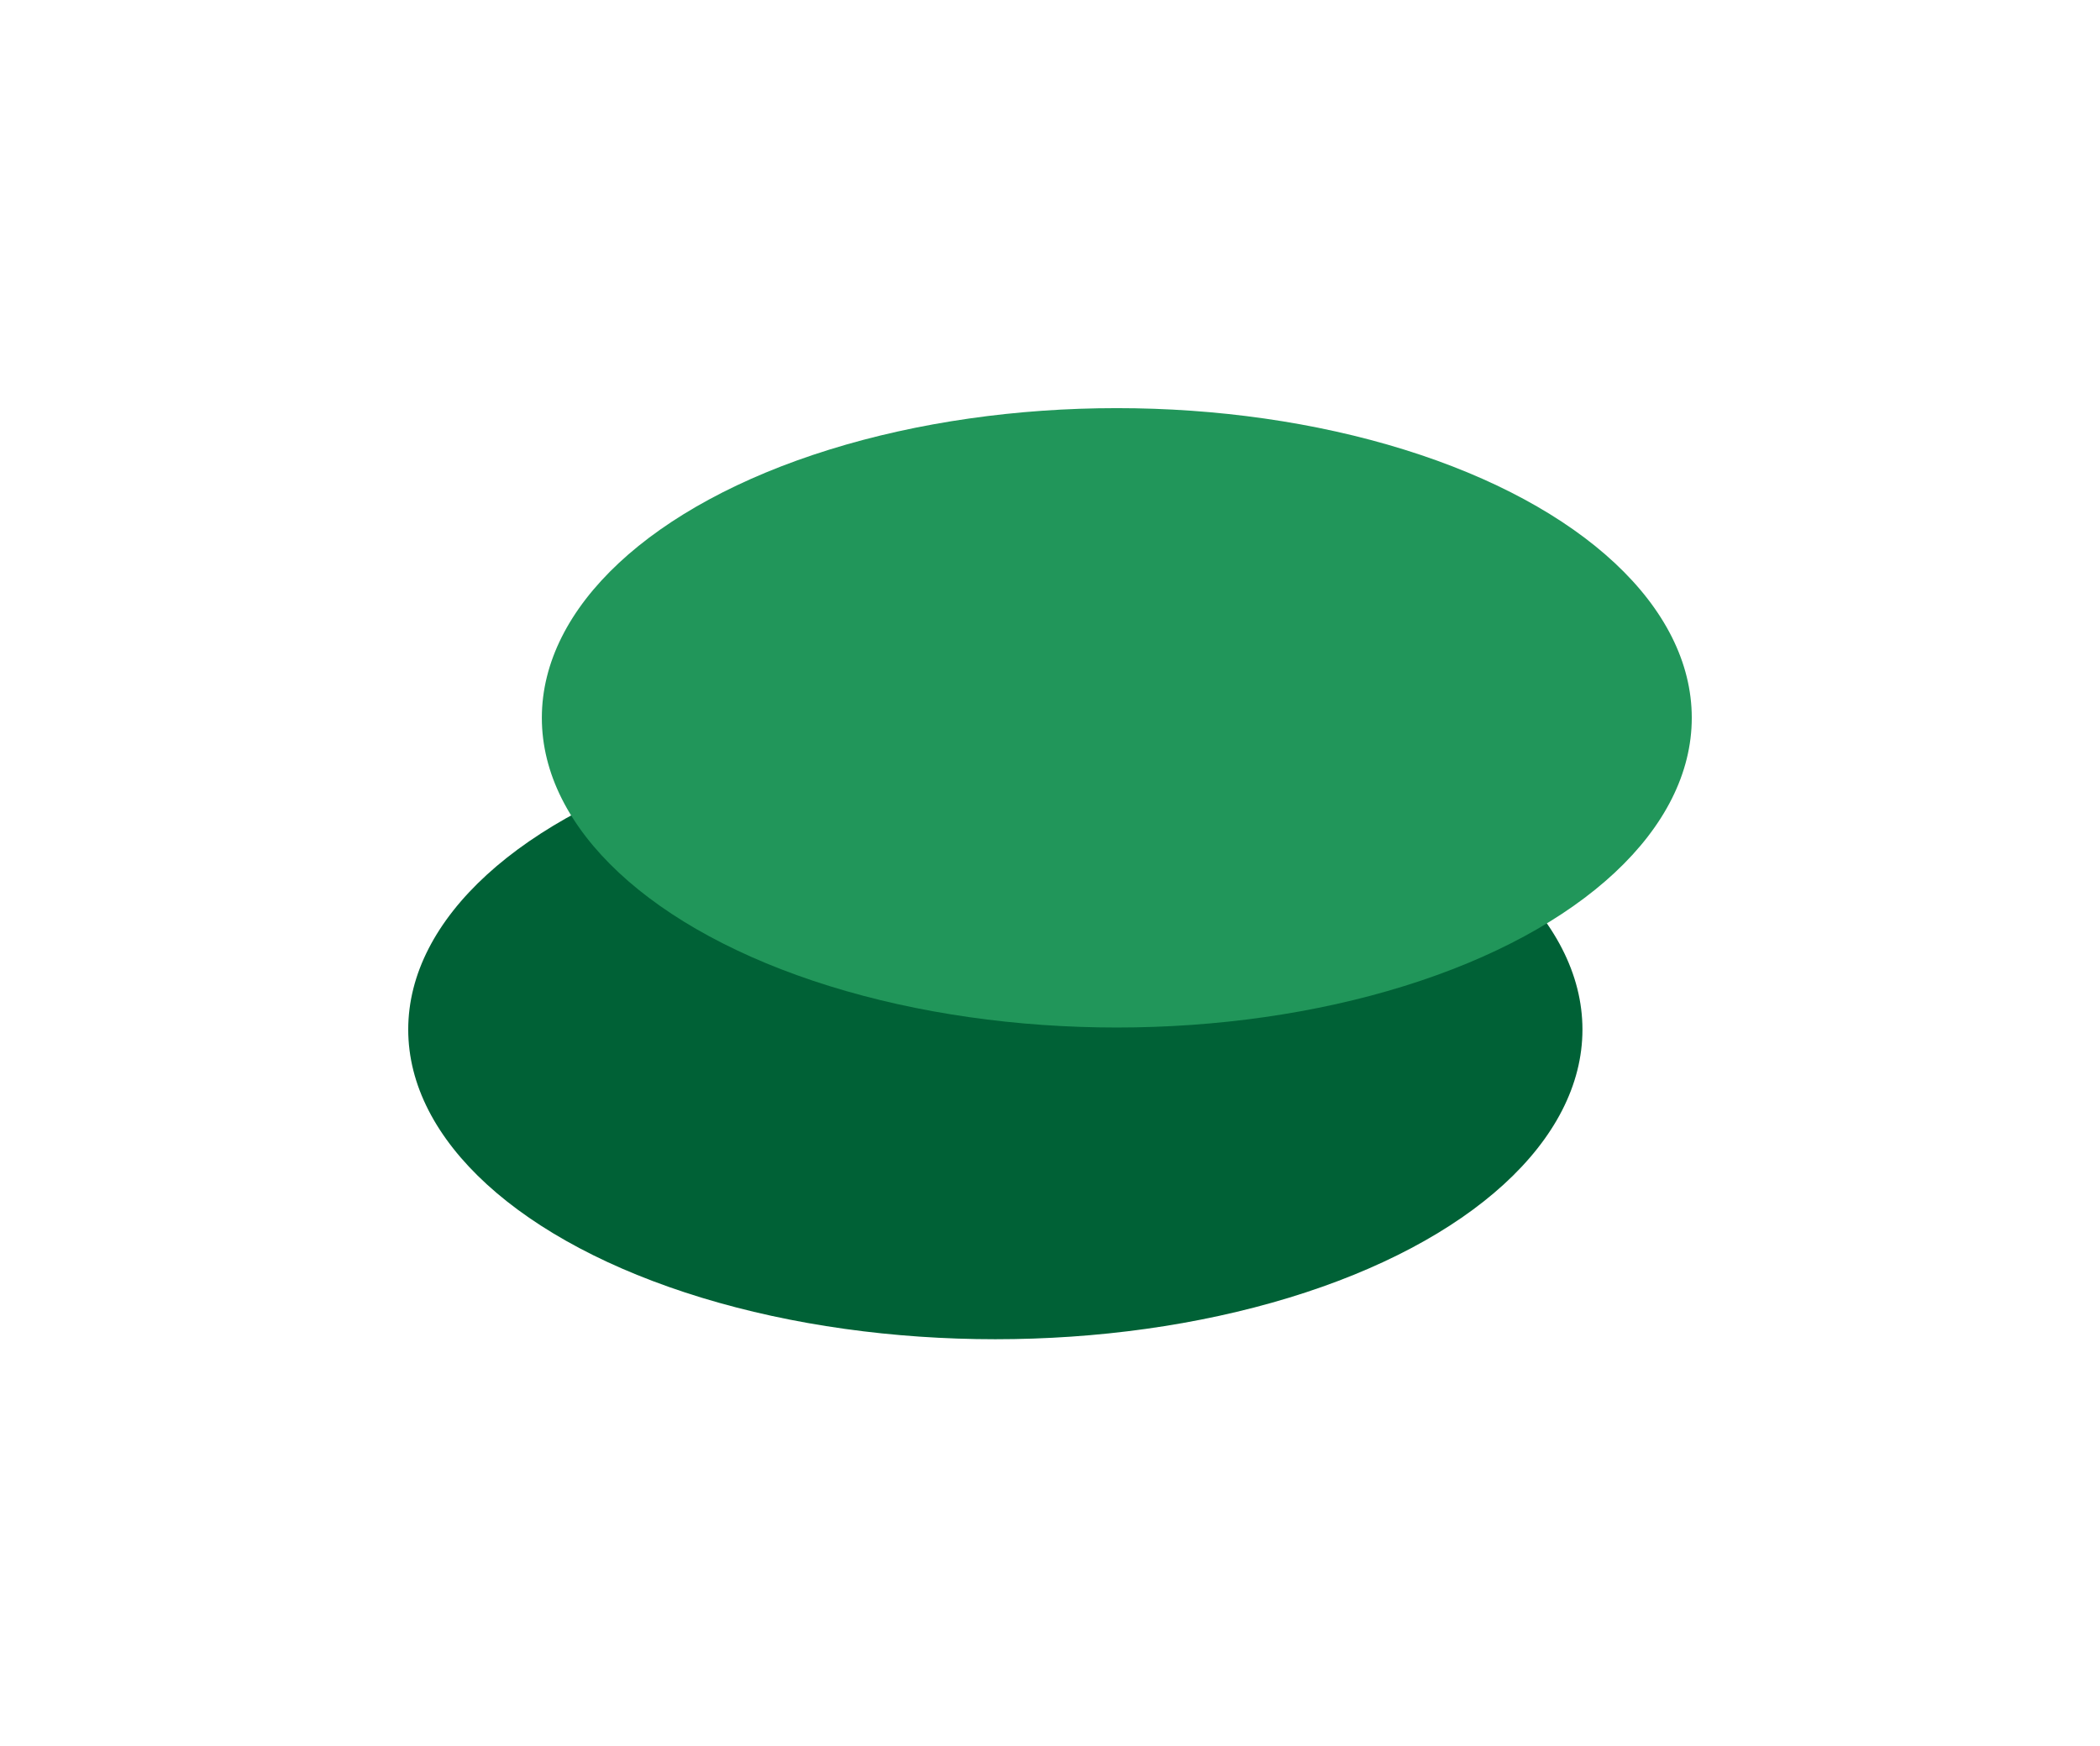
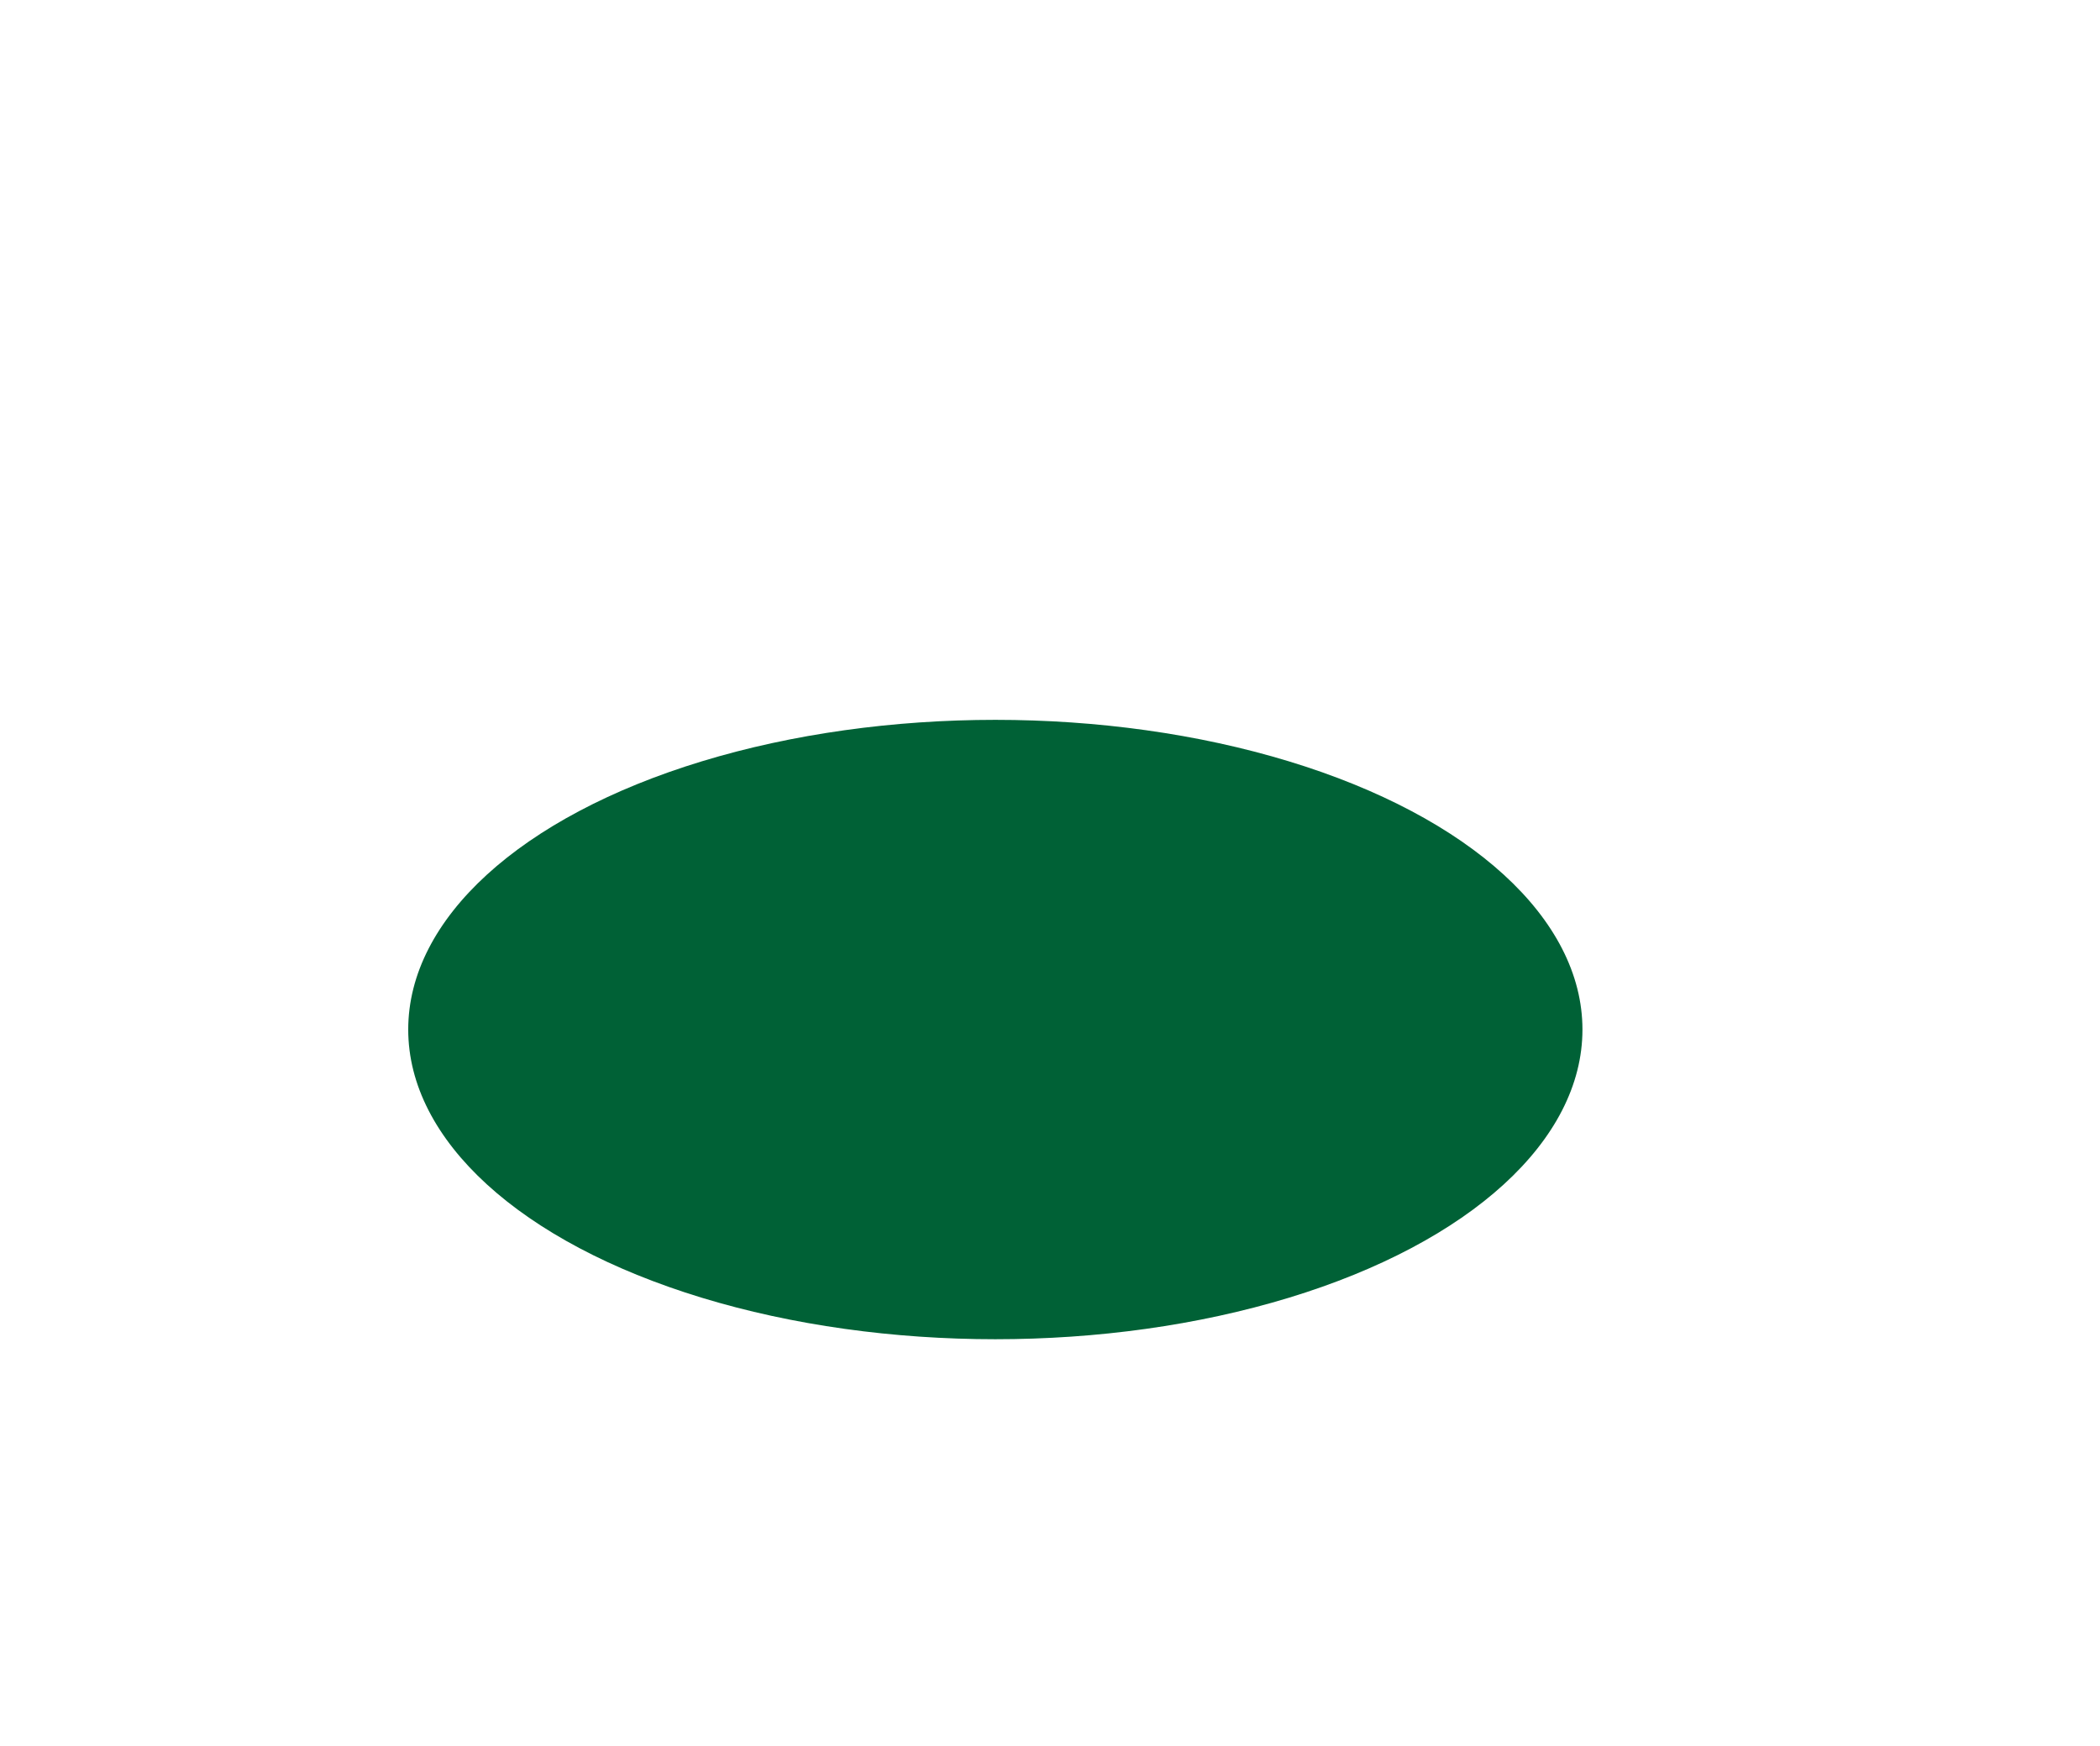
<svg xmlns="http://www.w3.org/2000/svg" width="535" height="445" viewBox="0 0 535 445" fill="none">
  <g filter="url(#filter0_f_98_30)">
    <ellipse cx="253.574" cy="262.342" rx="149.574" ry="78.913" fill="#006136" />
  </g>
  <g filter="url(#filter1_f_98_30)">
-     <ellipse cx="284.52" cy="182.913" rx="146.479" ry="78.913" fill="#21965A" />
-   </g>
+     </g>
  <defs>
    <filter id="filter0_f_98_30" x="0.845" y="80.274" width="505.458" height="364.136" filterUnits="userSpaceOnUse" color-interpolation-filters="sRGB">
      <feFlood flood-opacity="0" result="BackgroundImageFix" />
      <feBlend mode="normal" in="SourceGraphic" in2="BackgroundImageFix" result="shape" />
      <feGaussianBlur stdDeviation="51.577" result="effect1_foregroundBlur_98_30" />
    </filter>
    <filter id="filter1_f_98_30" x="34.886" y="0.845" width="499.268" height="364.136" filterUnits="userSpaceOnUse" color-interpolation-filters="sRGB">
      <feFlood flood-opacity="0" result="BackgroundImageFix" />
      <feBlend mode="normal" in="SourceGraphic" in2="BackgroundImageFix" result="shape" />
      <feGaussianBlur stdDeviation="51.577" result="effect1_foregroundBlur_98_30" />
    </filter>
  </defs>
</svg>